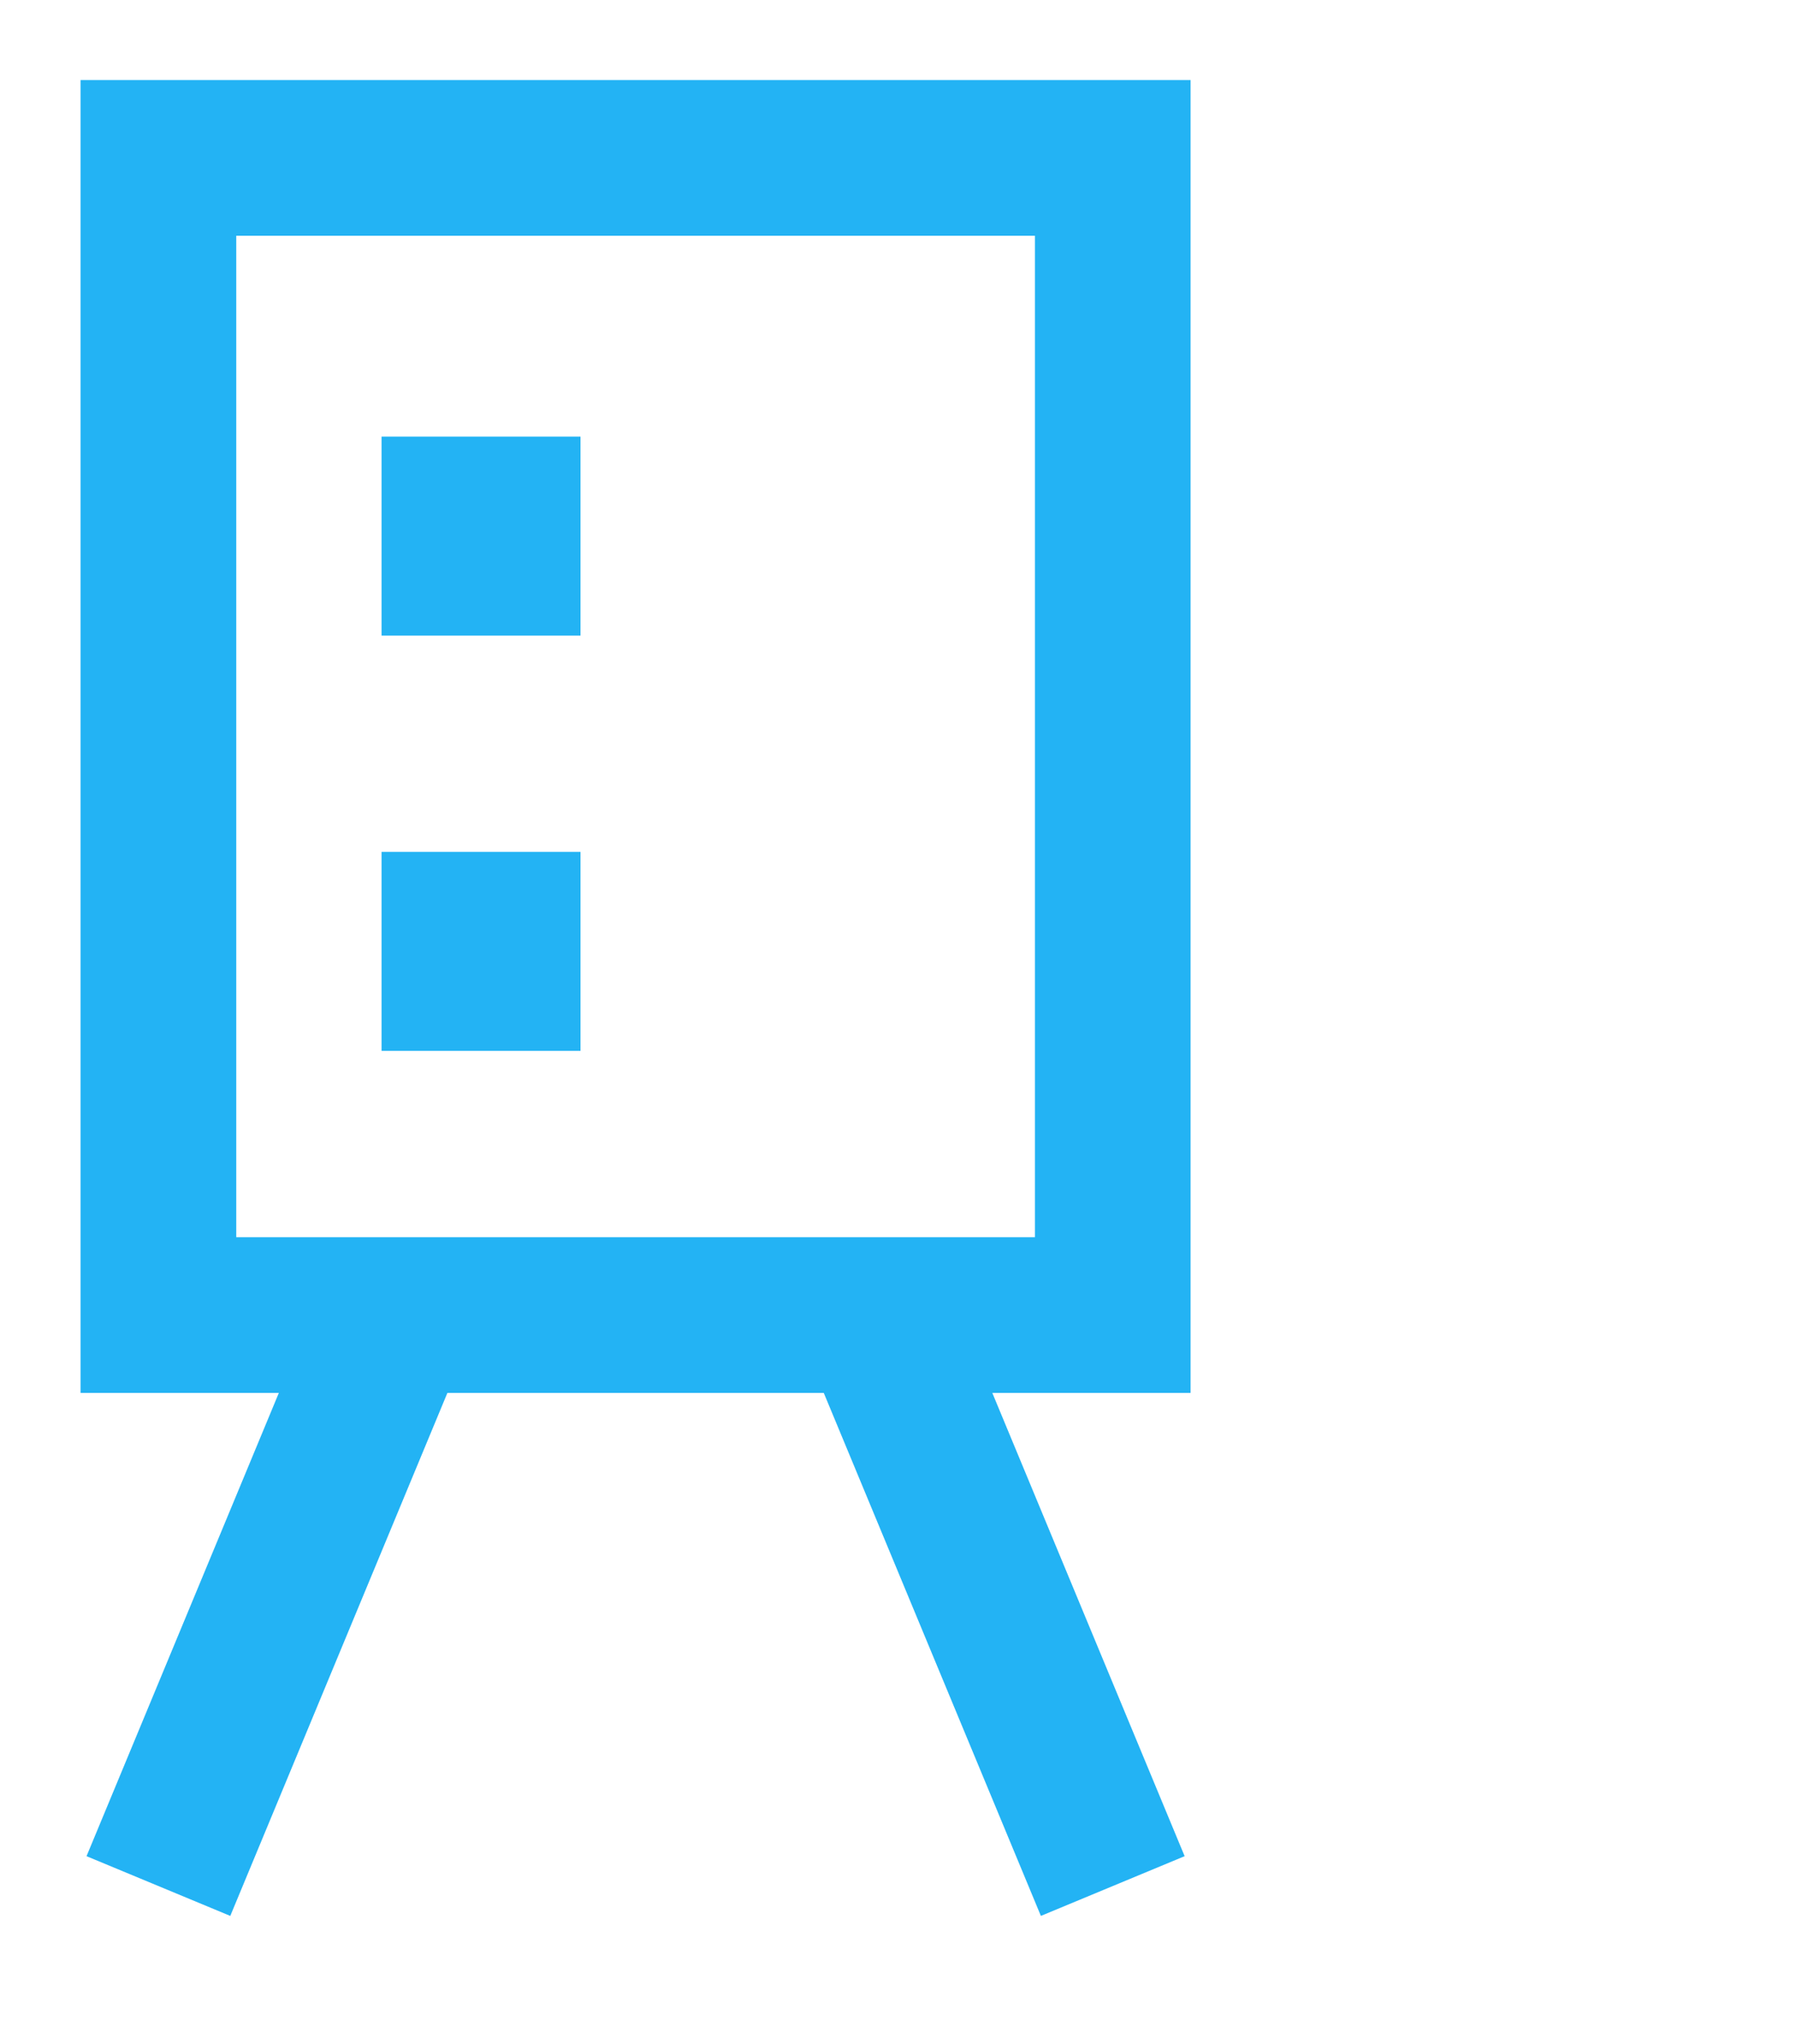
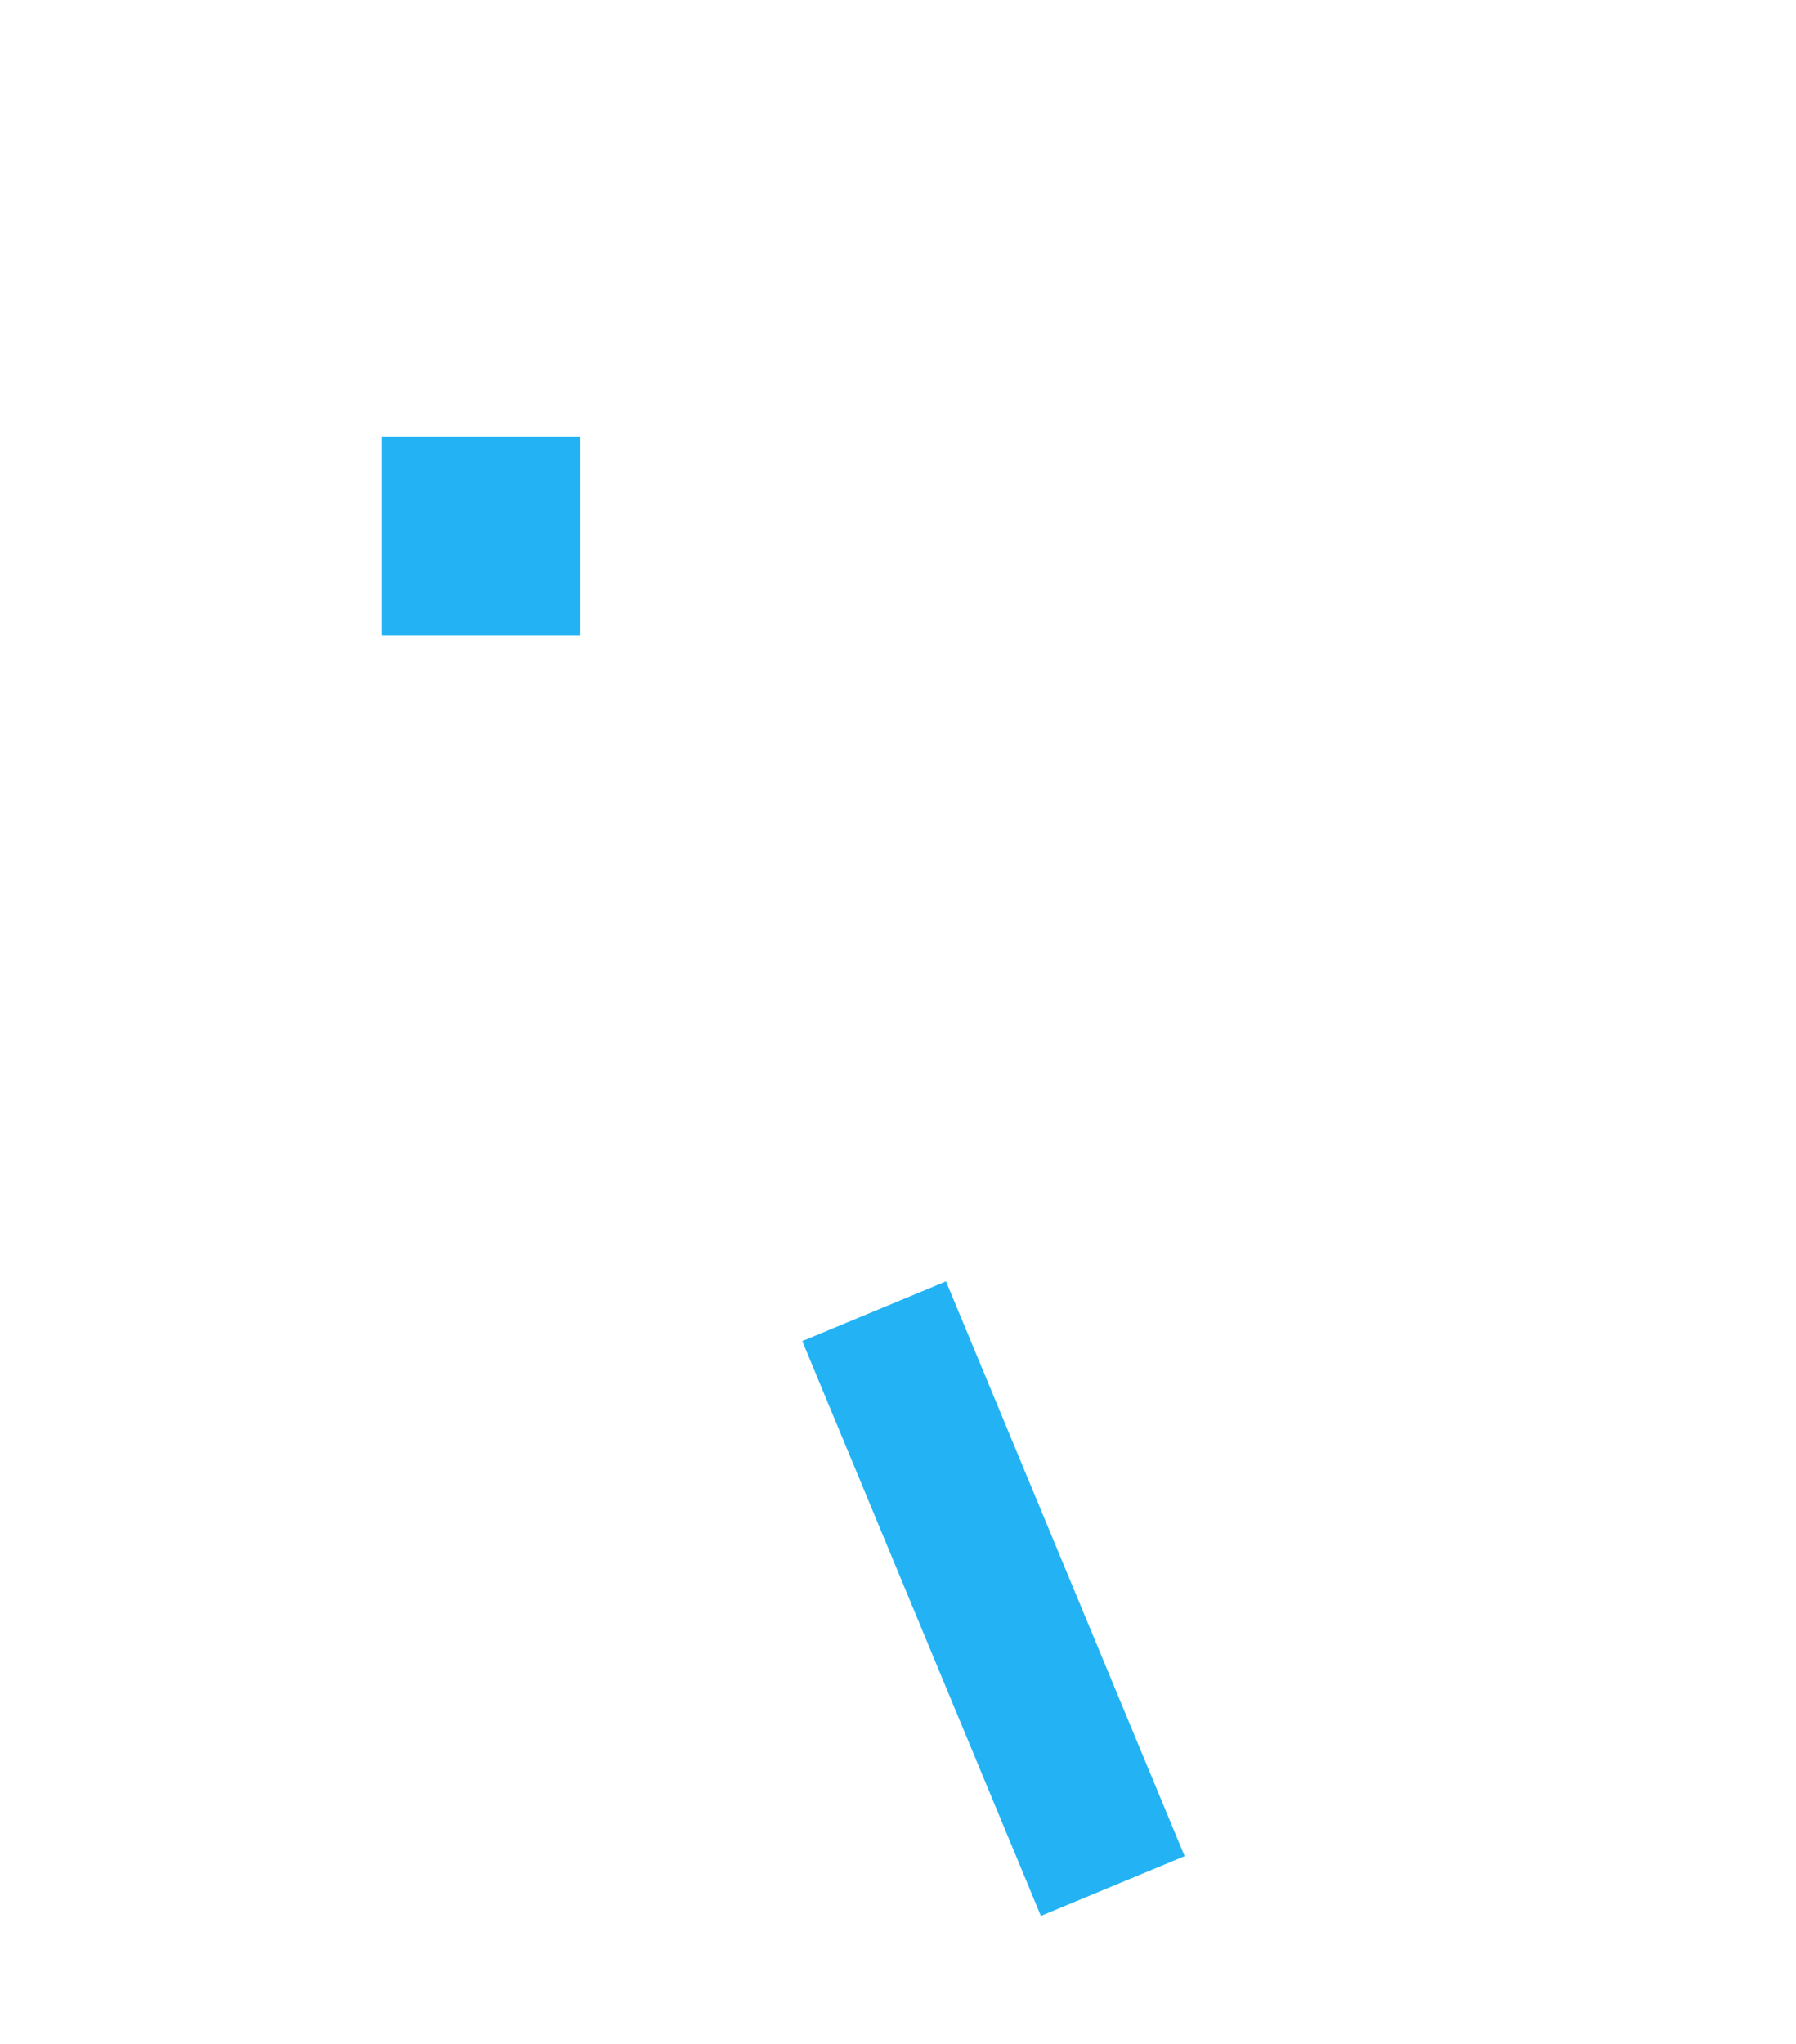
<svg xmlns="http://www.w3.org/2000/svg" enable-background="new 10.115 0 34.614 39.375" height="39.375" viewBox="10.115 0 34.614 39.375" width="34.614">
  <g stroke="#23b3f4" stroke-miterlimit="10">
    <g fill="none" stroke-width="3">
-       <path d="m13.168 3.042h18.393v22.292h-18.393z" />
-       <path d="m17.767 25.26-4.599 11.074" />
      <path d="m26.962 25.26 4.599 11.074" />
    </g>
    <g fill="#23b3f4">
      <path d="m17.969 8.911h2.834v2.834h-2.834z" />
-       <path d="m17.969 16.911h2.834v2.834h-2.834z" />
    </g>
  </g>
</svg>